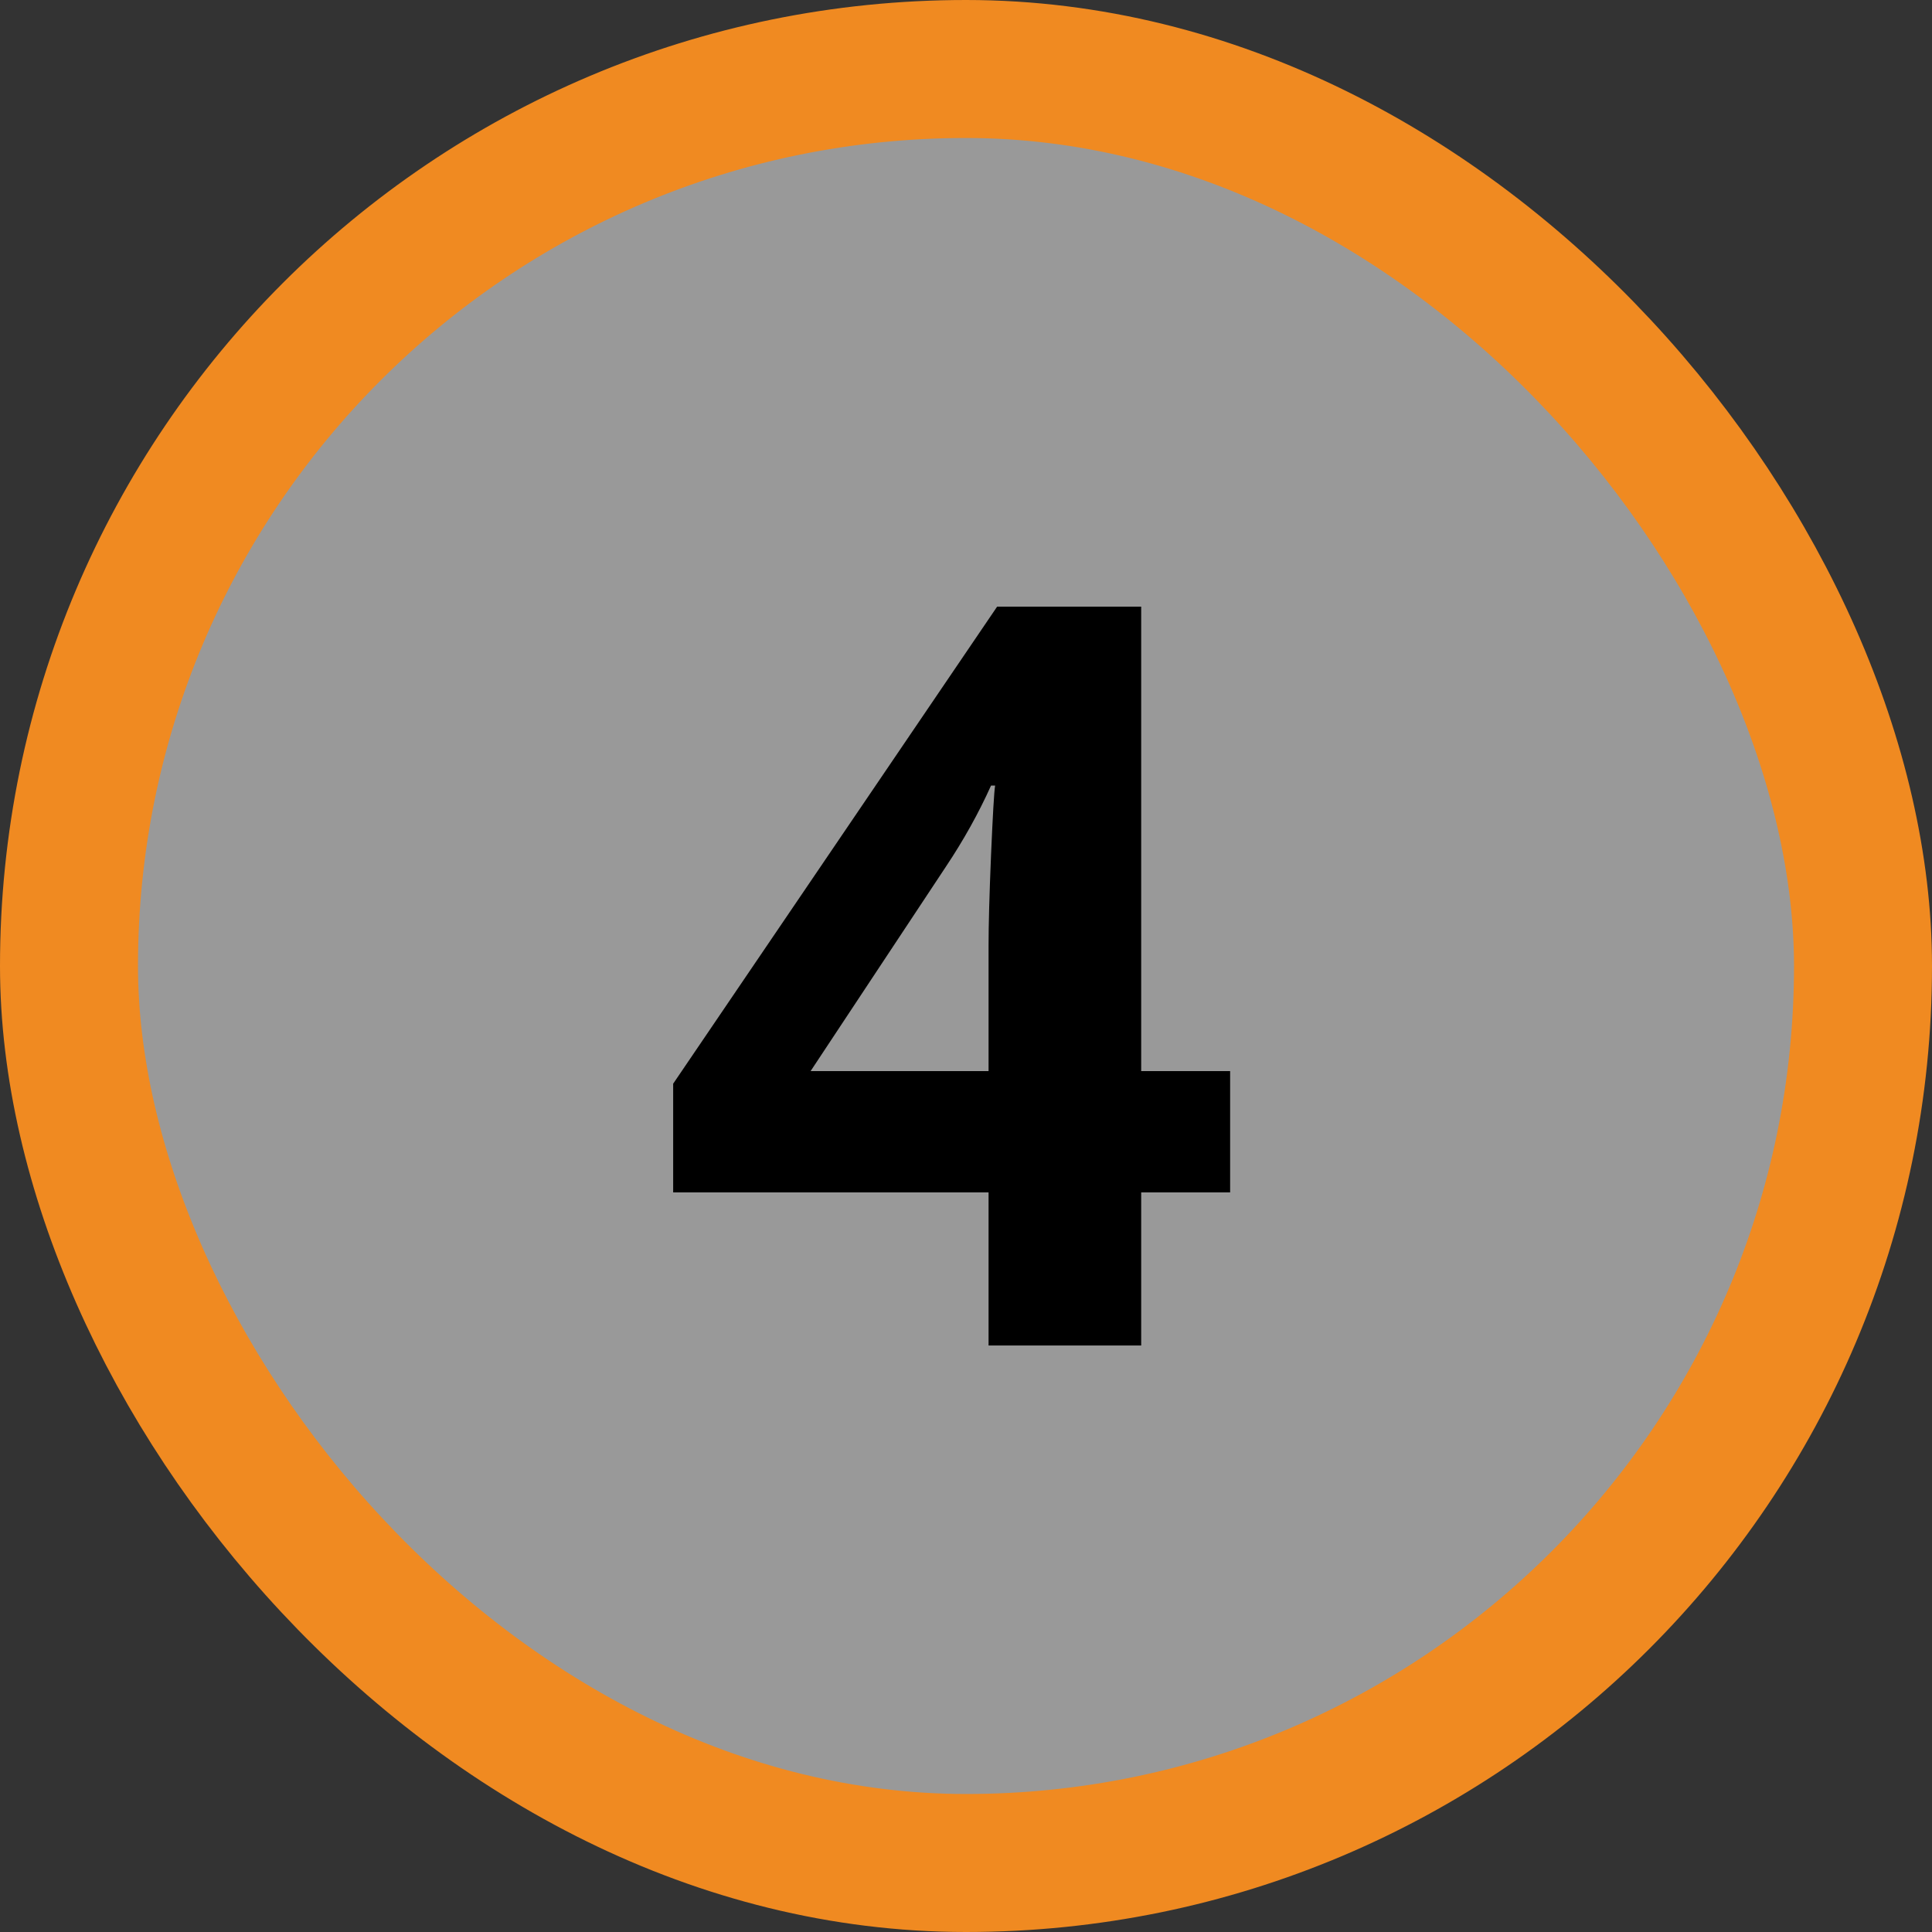
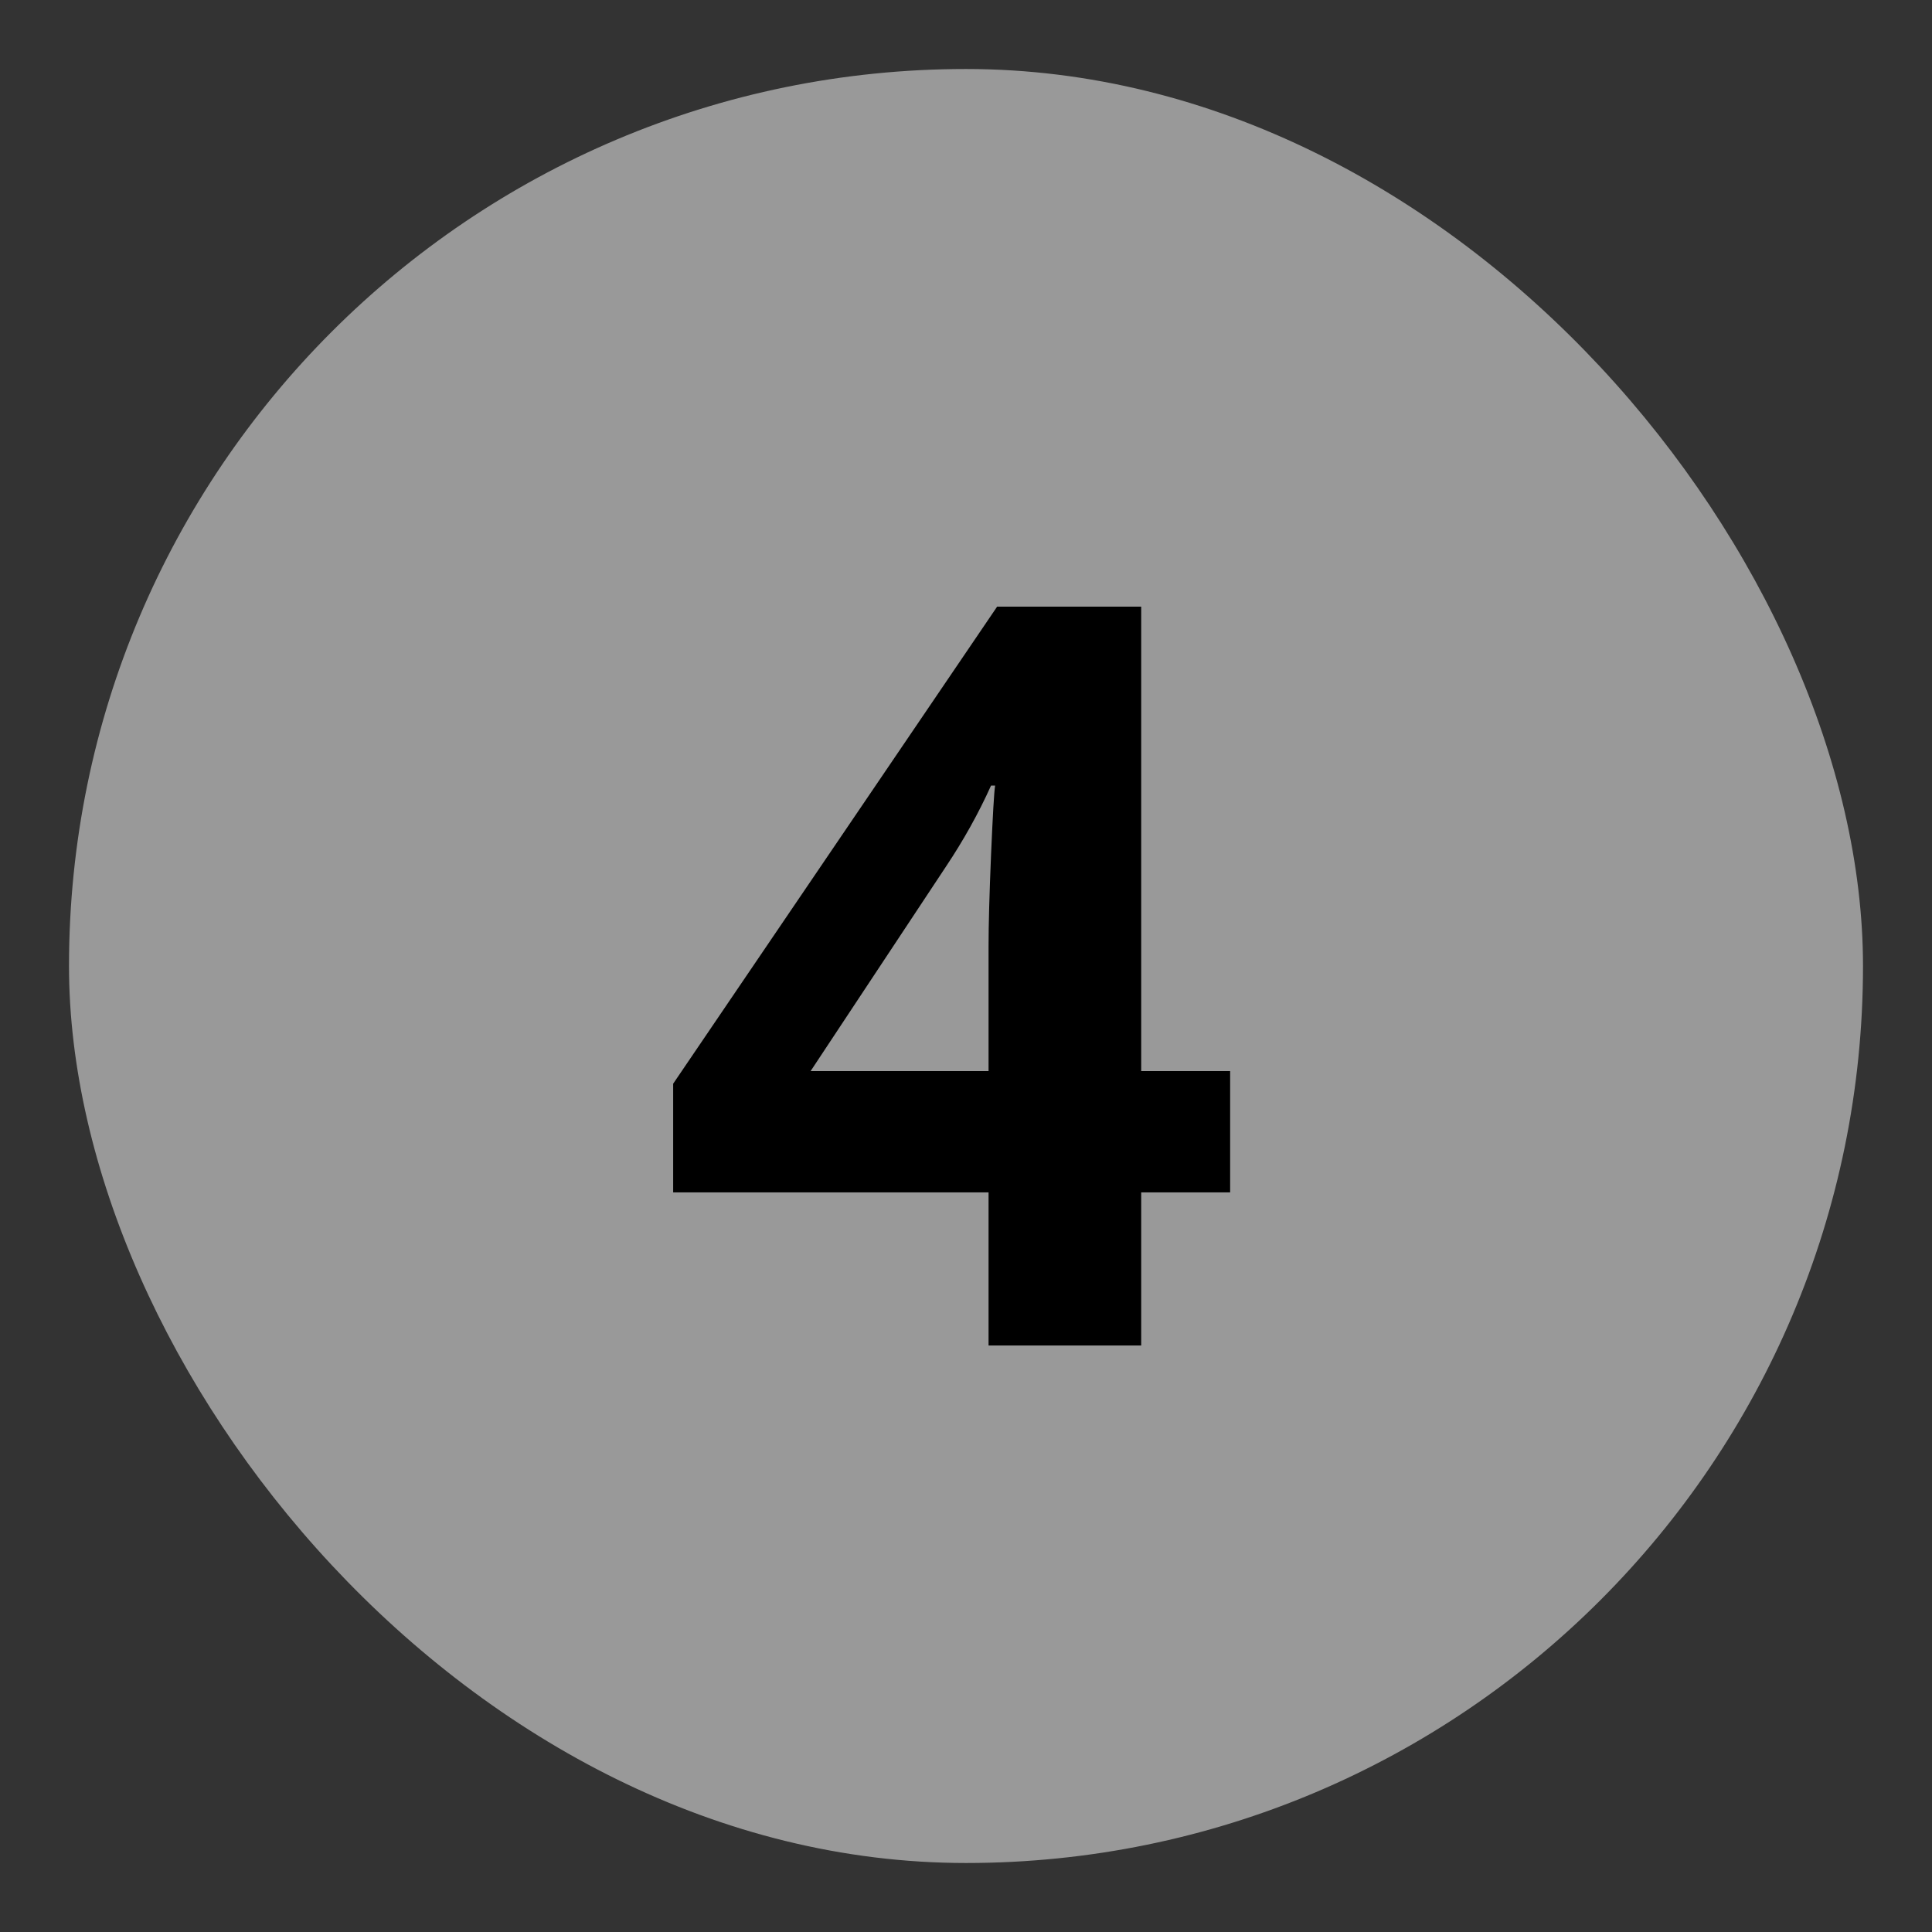
<svg xmlns="http://www.w3.org/2000/svg" width="28" height="28" viewBox="0 0 28 28" fill="none">
  <rect x="0" y="0" width="28" height="28" fill="#333333" stroke="none" />
  <rect x="1" y="1" width="26" height="26" rx="13" fill="white" fill-opacity="0.5" />
-   <rect x="1" y="1" width="26" height="26" rx="13" stroke="#F08A21" stroke-width="2" />
  <path d="M17.828 17.281H16.539V19.5H14.327V17.281H9.756V15.706L14.451 8.792H16.539V15.523H17.828V17.281ZM14.327 15.523V13.707C14.327 13.404 14.339 12.964 14.363 12.388C14.388 11.812 14.407 11.477 14.422 11.385H14.363C14.183 11.785 13.965 12.176 13.711 12.557L11.748 15.523H14.327Z" fill="black" />
</svg>